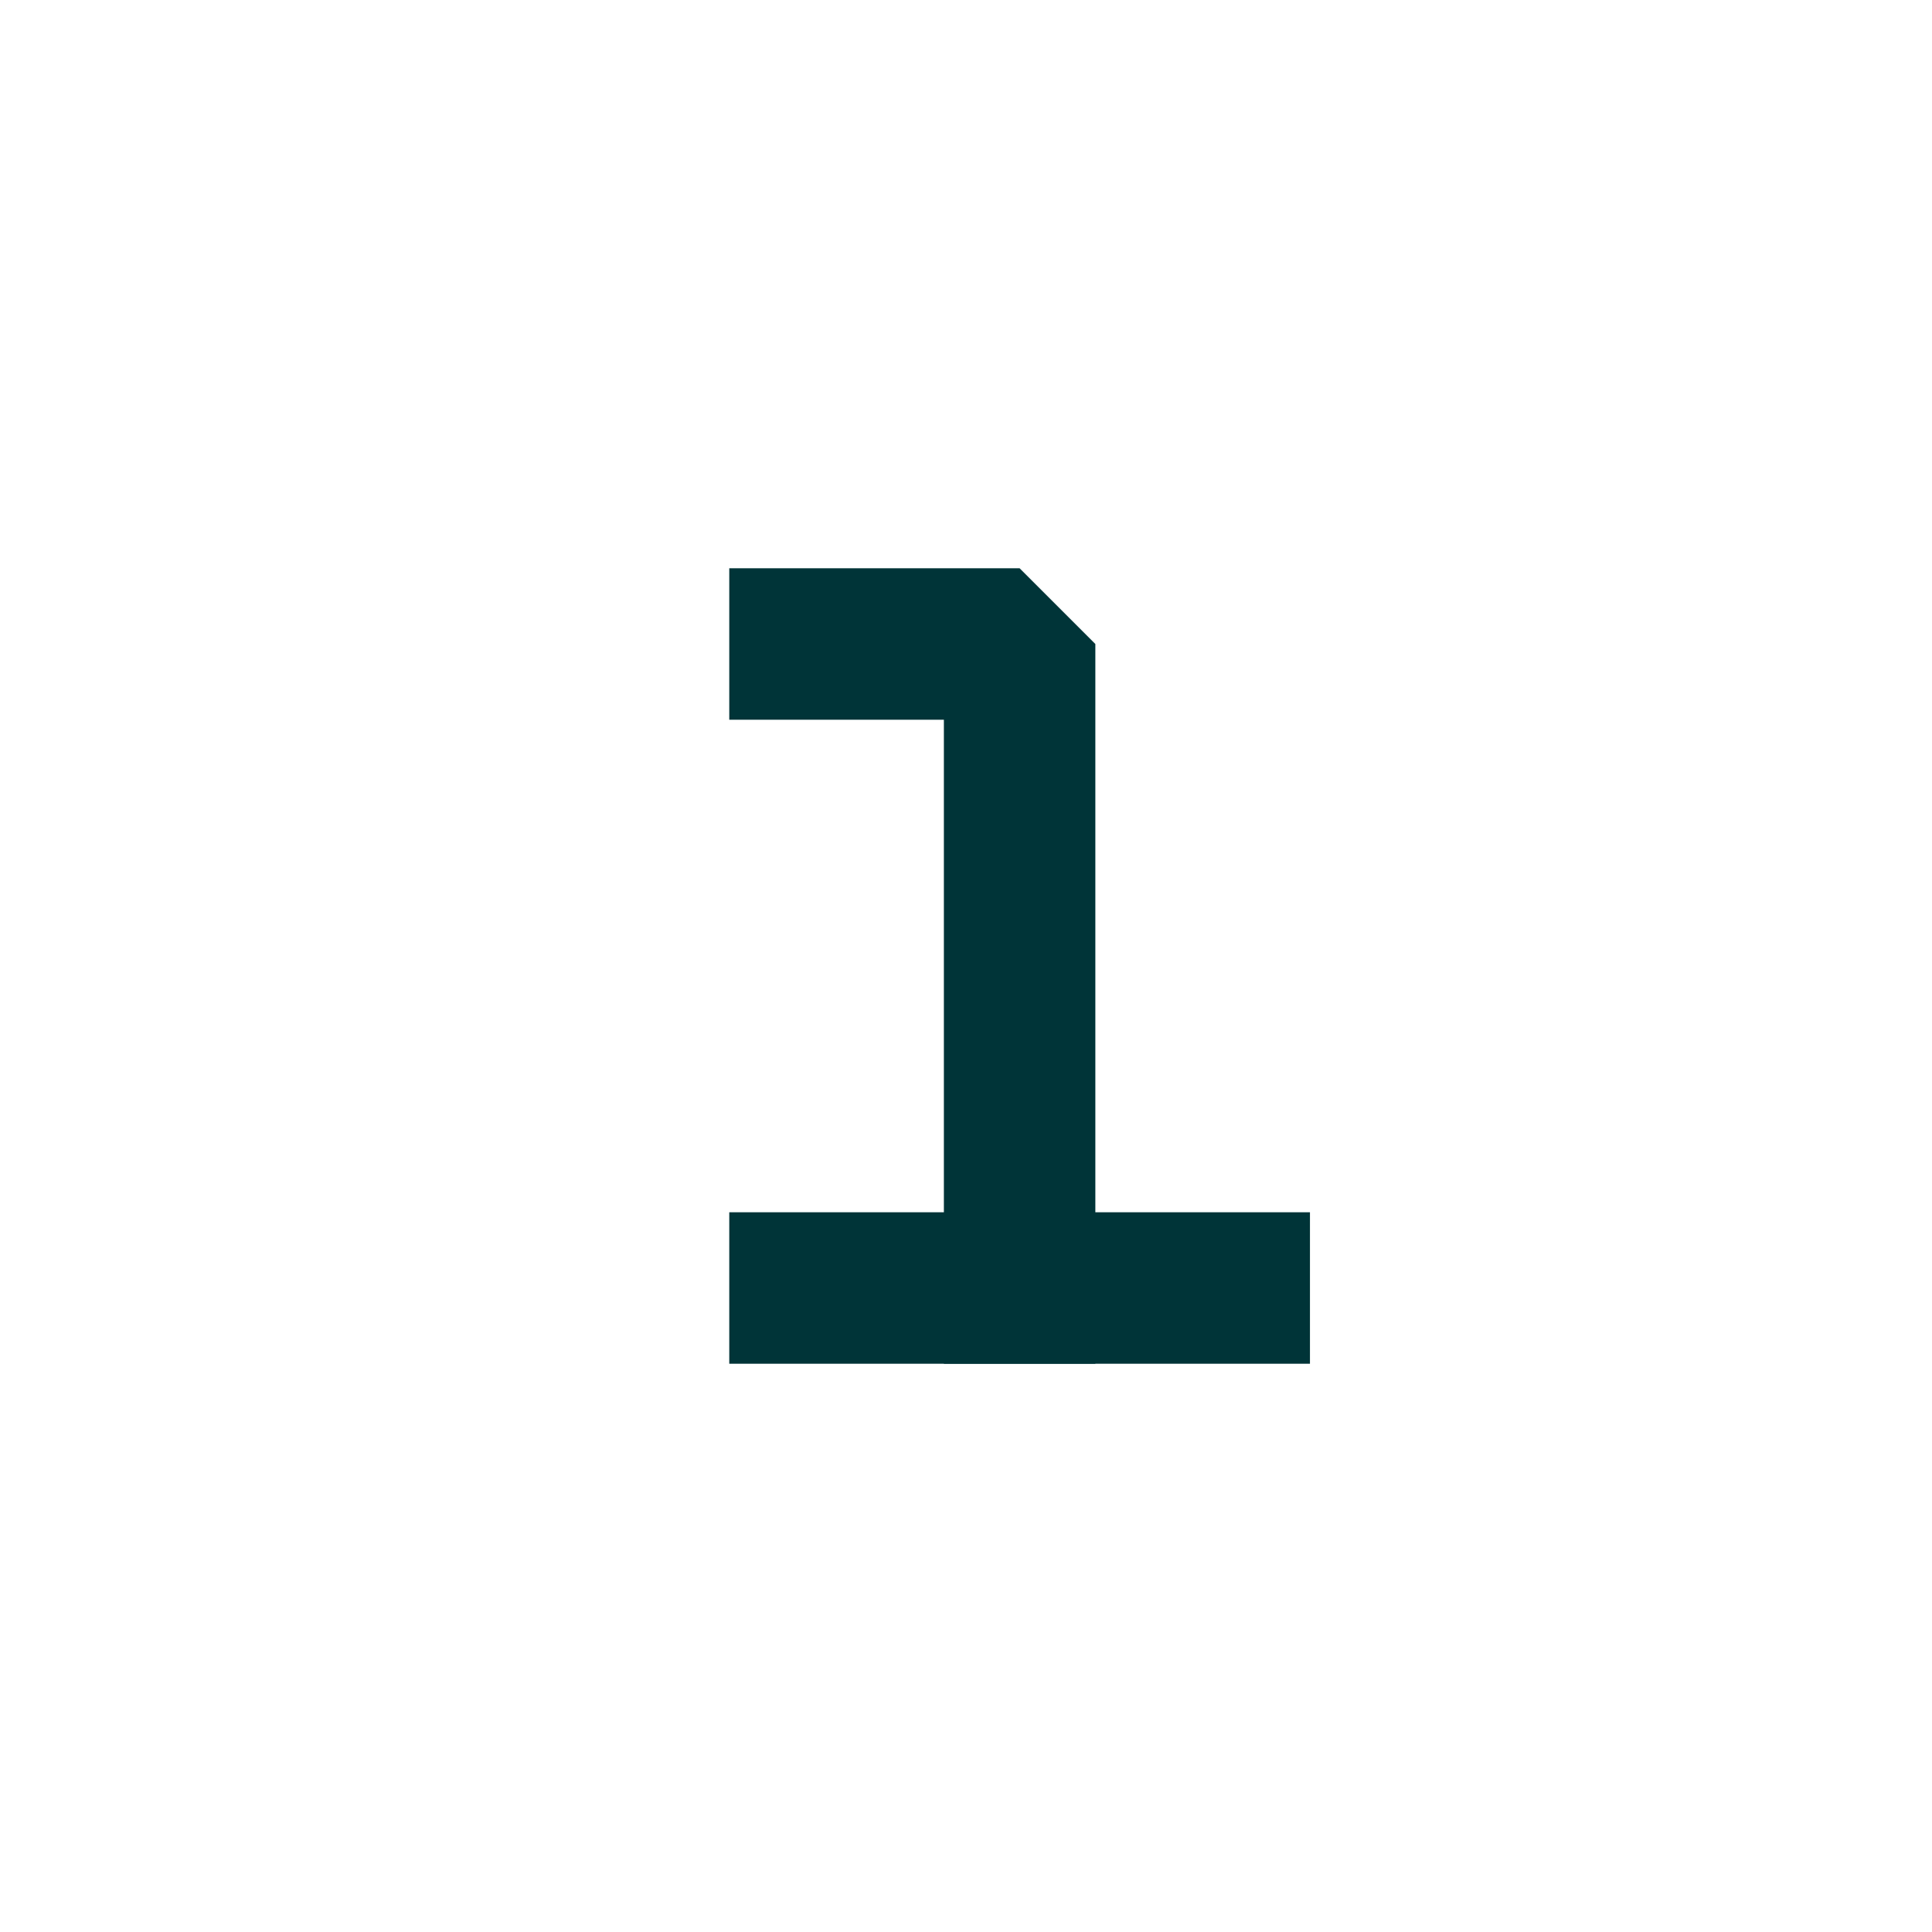
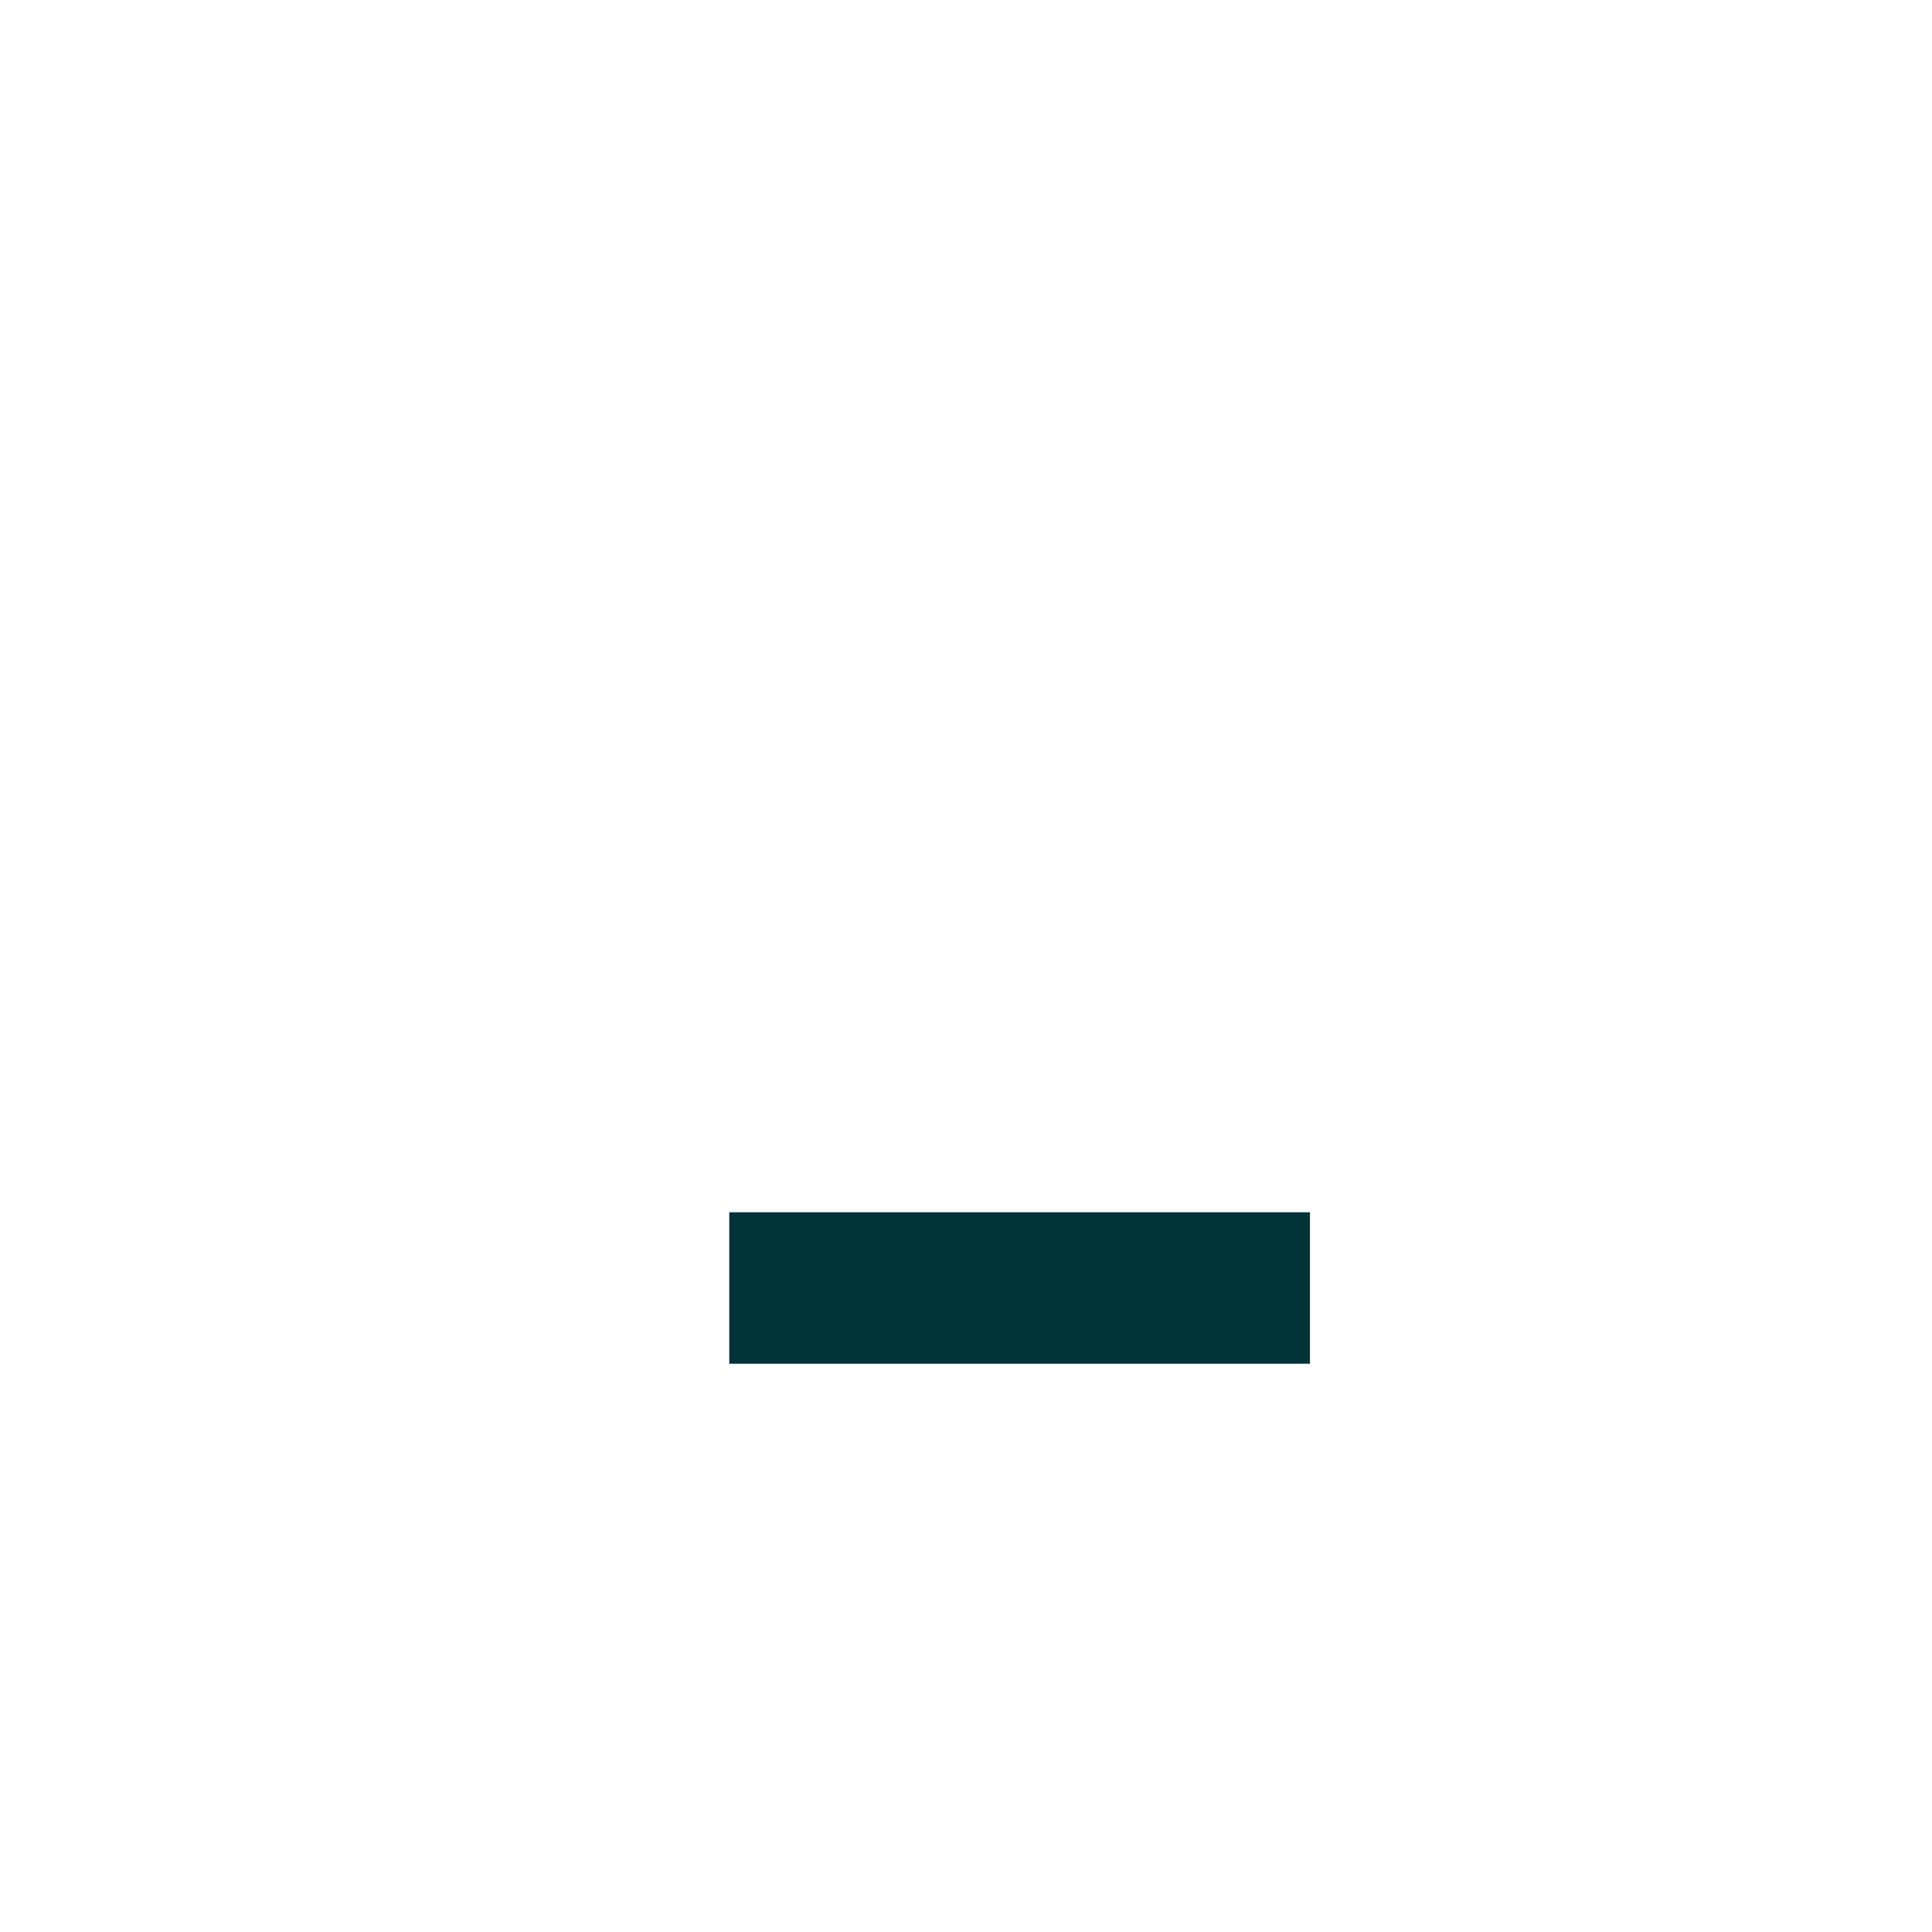
<svg xmlns="http://www.w3.org/2000/svg" width="60" height="60" viewBox="0 0 60 60" fill="none">
-   <path d="M25 20H31.665V30V40" stroke="#003438" stroke-width="4.704" stroke-linecap="square" stroke-linejoin="bevel" />
  <path d="M25 40H38.33" stroke="#003438" stroke-width="4.704" stroke-linecap="square" stroke-linejoin="bevel" />
</svg>